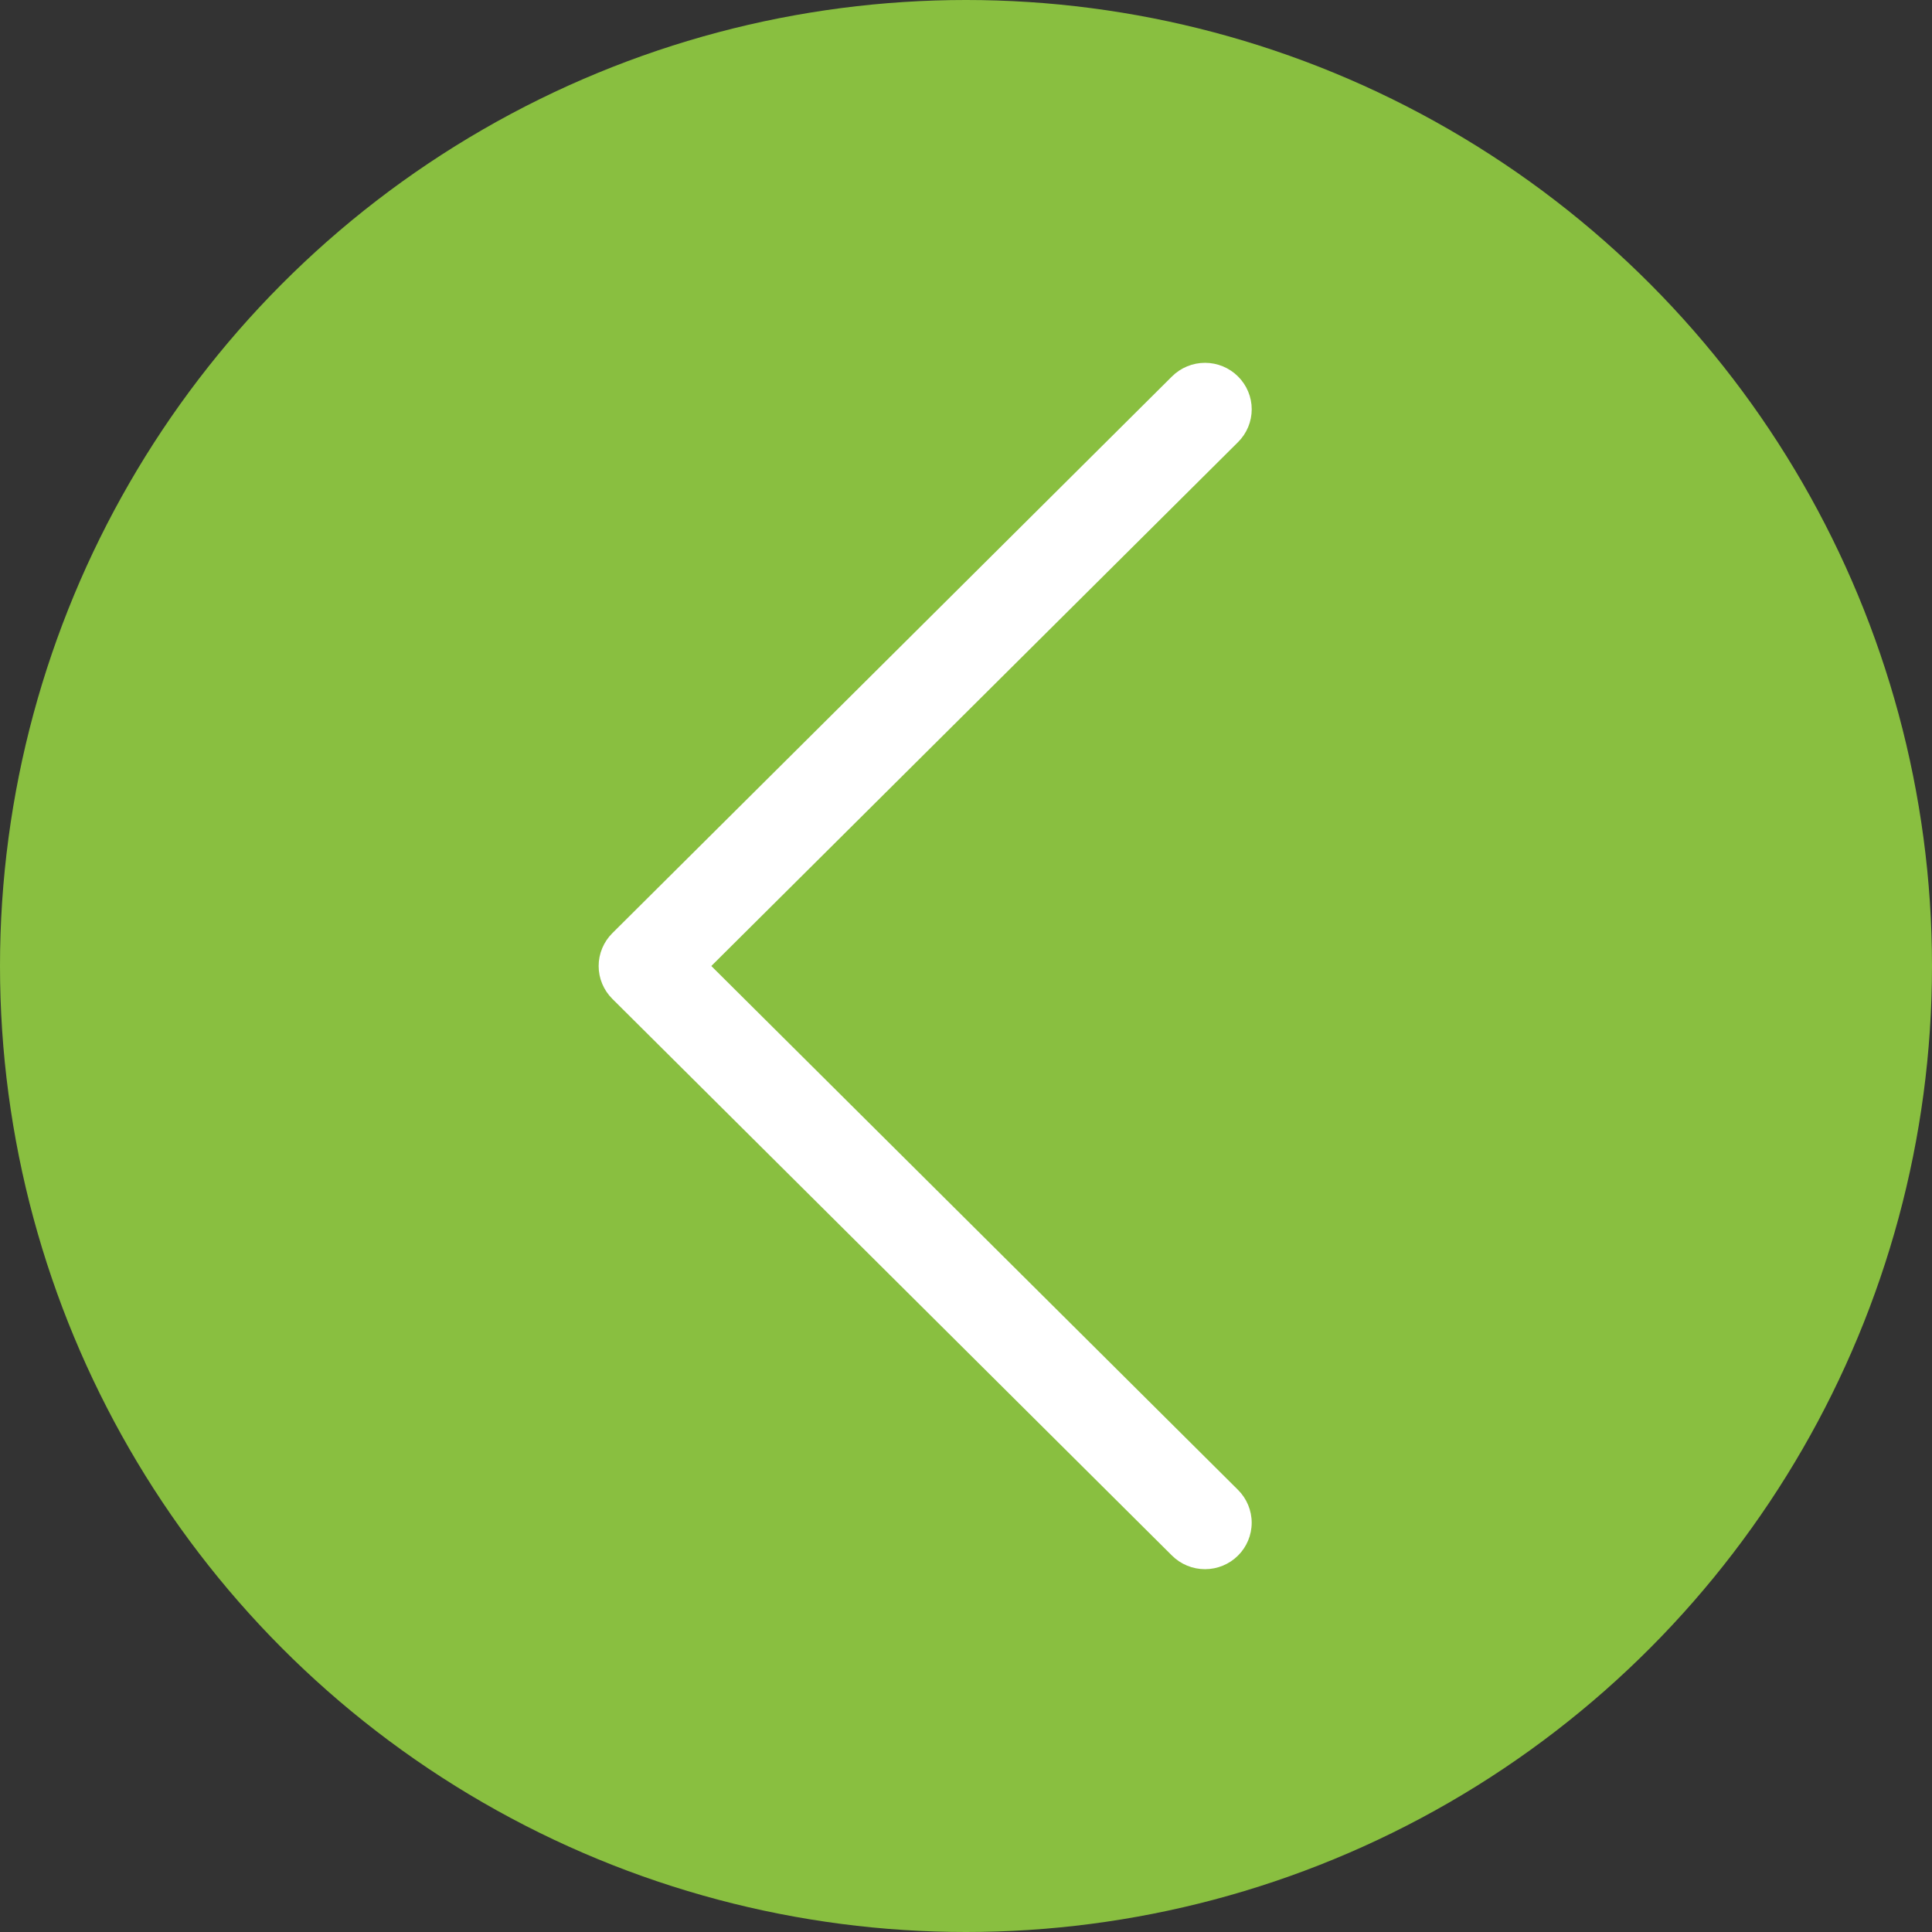
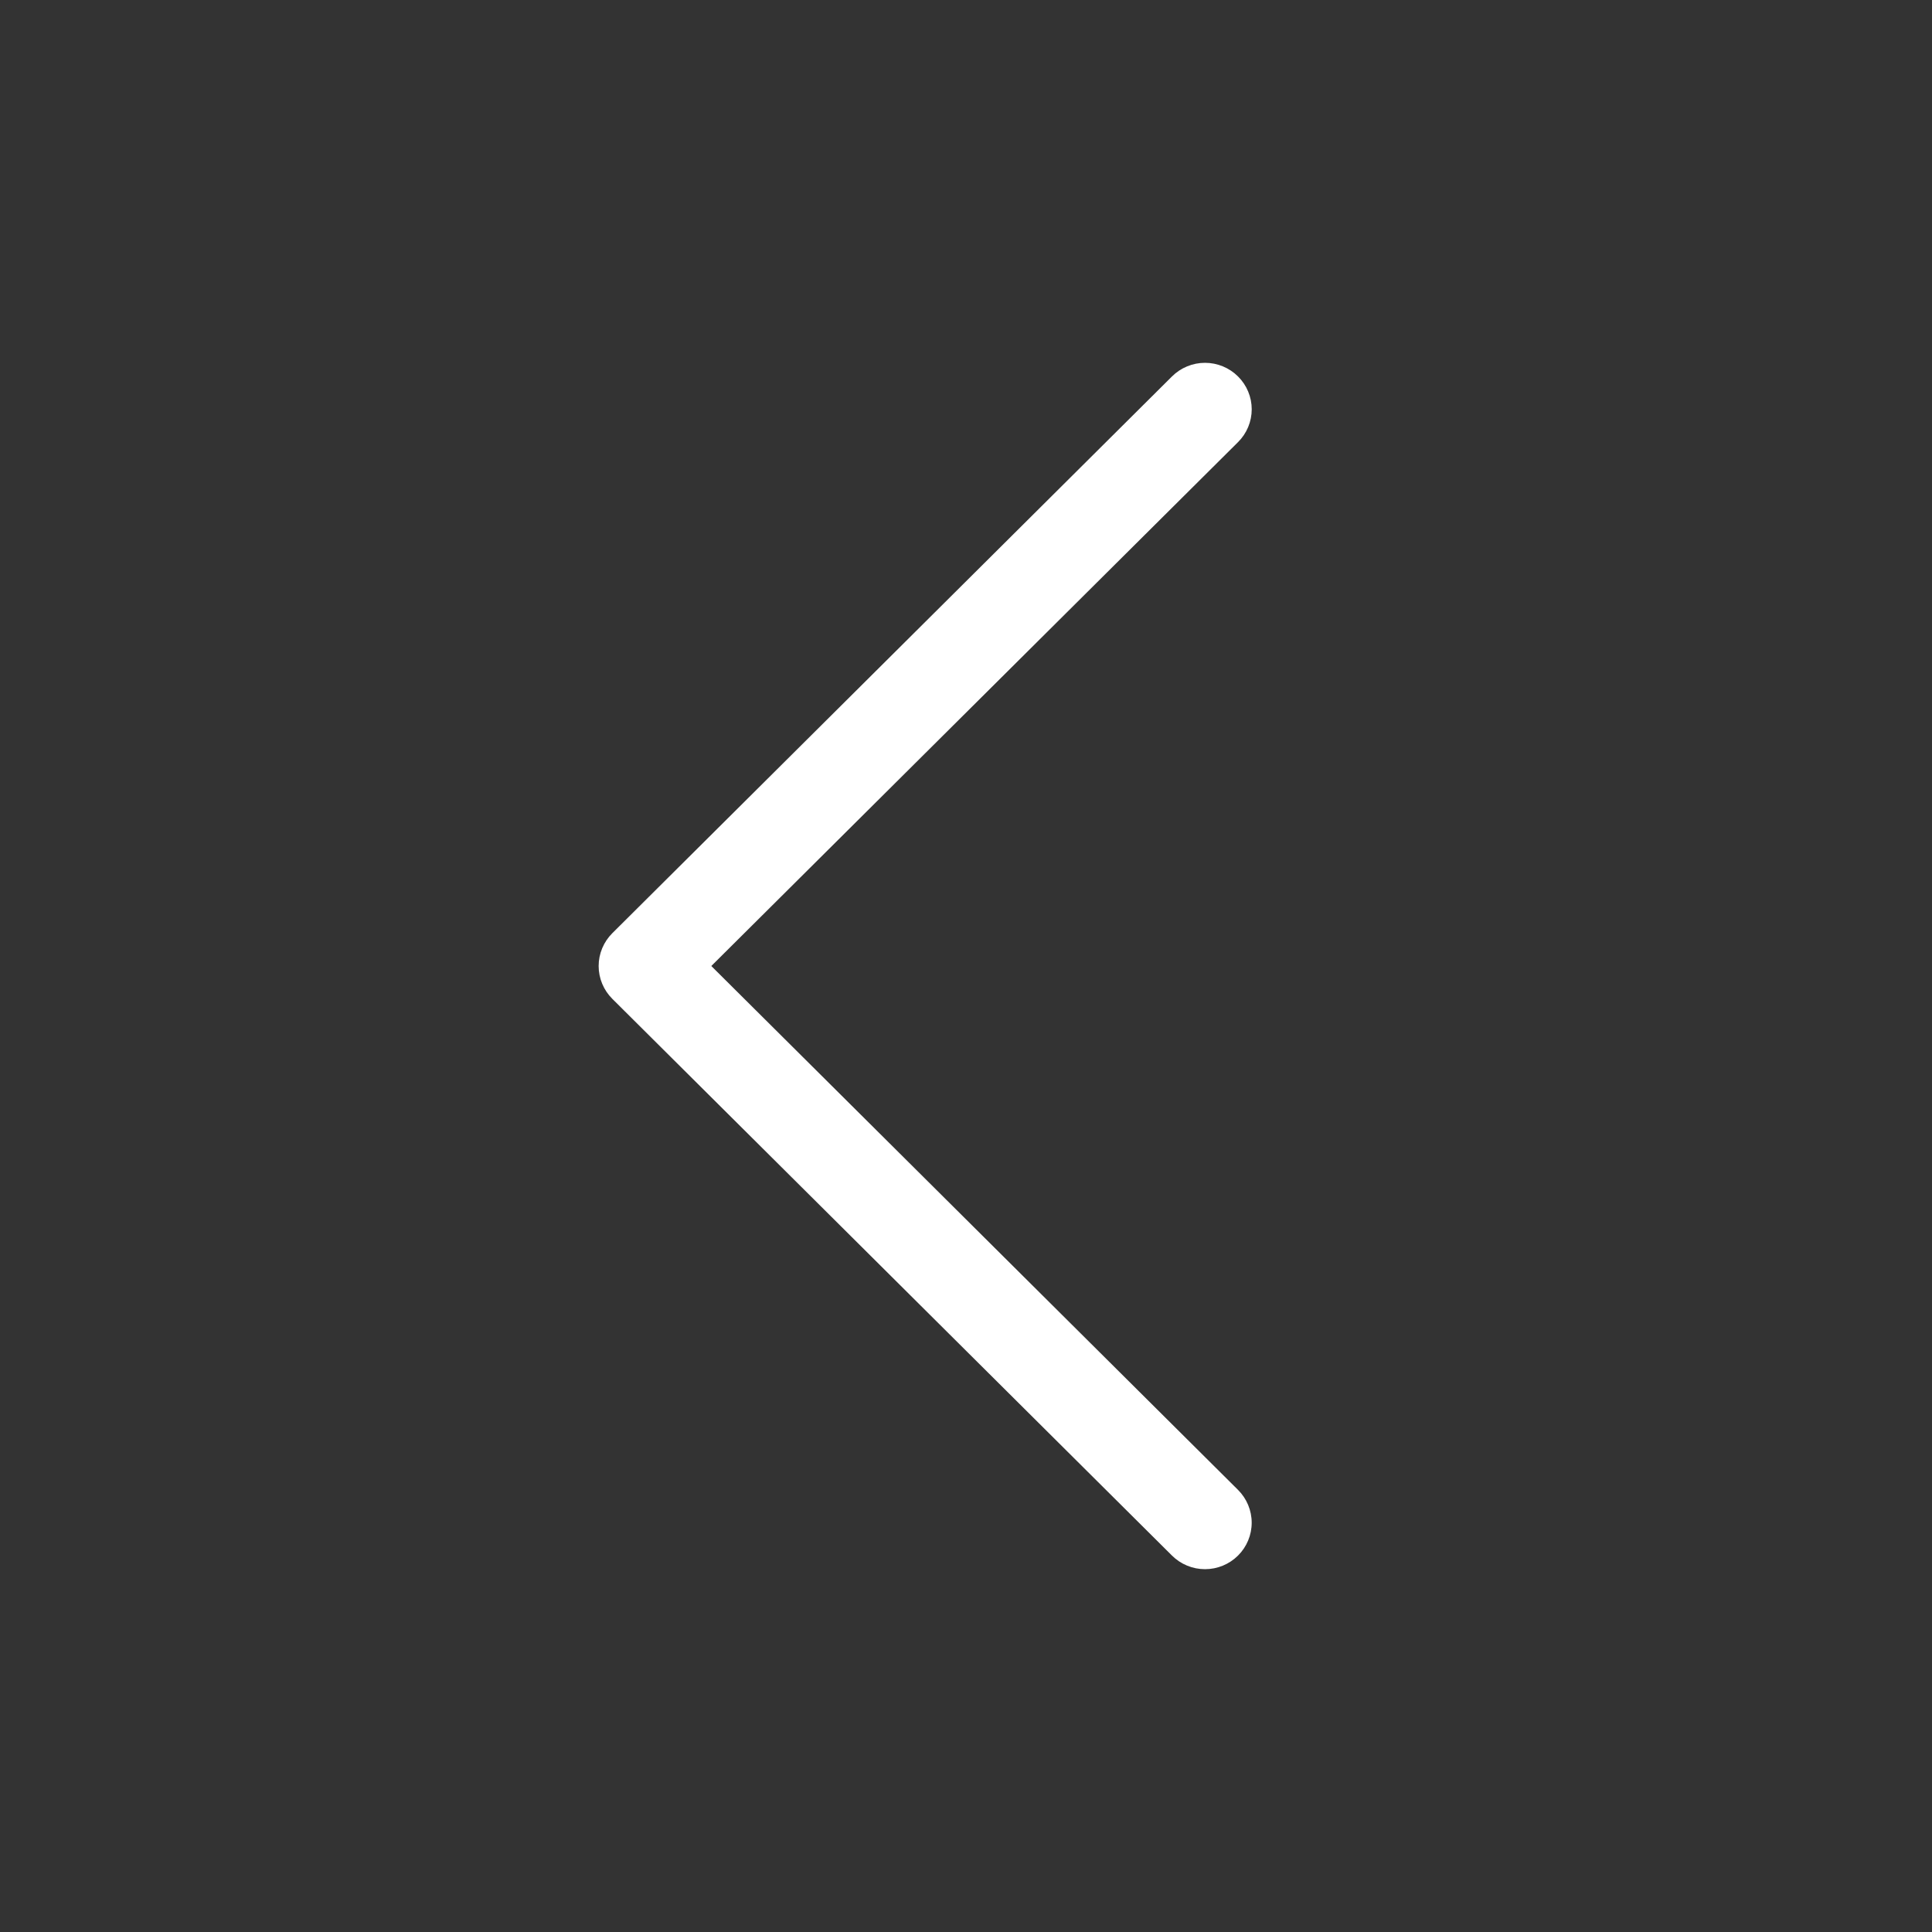
<svg xmlns="http://www.w3.org/2000/svg" width="213" height="213" viewBox="0 0 213 213" fill="none">
  <rect x="0" y="0" width="213" height="213" fill="#333333" stroke="none" />
-   <circle cx="106.5" cy="106.5" r="106.5" fill="#89BF40" />
  <path fill-rule="evenodd" clip-rule="evenodd" d="M136.489 41.503C136.968 41.978 137.348 42.542 137.607 43.164C137.867 43.785 138 44.451 138 45.124C138 45.797 137.867 46.463 137.607 47.084C137.348 47.706 136.968 48.27 136.489 48.745L78.421 106.501L136.489 164.257C137.455 165.218 137.997 166.521 137.997 167.879C137.997 169.237 137.455 170.54 136.489 171.5C135.524 172.46 134.215 173 132.849 173C131.484 173 130.174 172.46 129.209 171.5L67.51 110.123C67.032 109.647 66.652 109.083 66.393 108.462C66.133 107.84 66 107.174 66 106.501C66 105.829 66.133 105.162 66.393 104.541C66.652 103.92 67.032 103.355 67.51 102.88L129.209 41.503C129.687 41.026 130.254 40.648 130.879 40.391C131.503 40.133 132.173 40 132.849 40C133.526 40 134.195 40.133 134.82 40.391C135.444 40.648 136.012 41.026 136.489 41.503Z" fill="white" />
</svg>